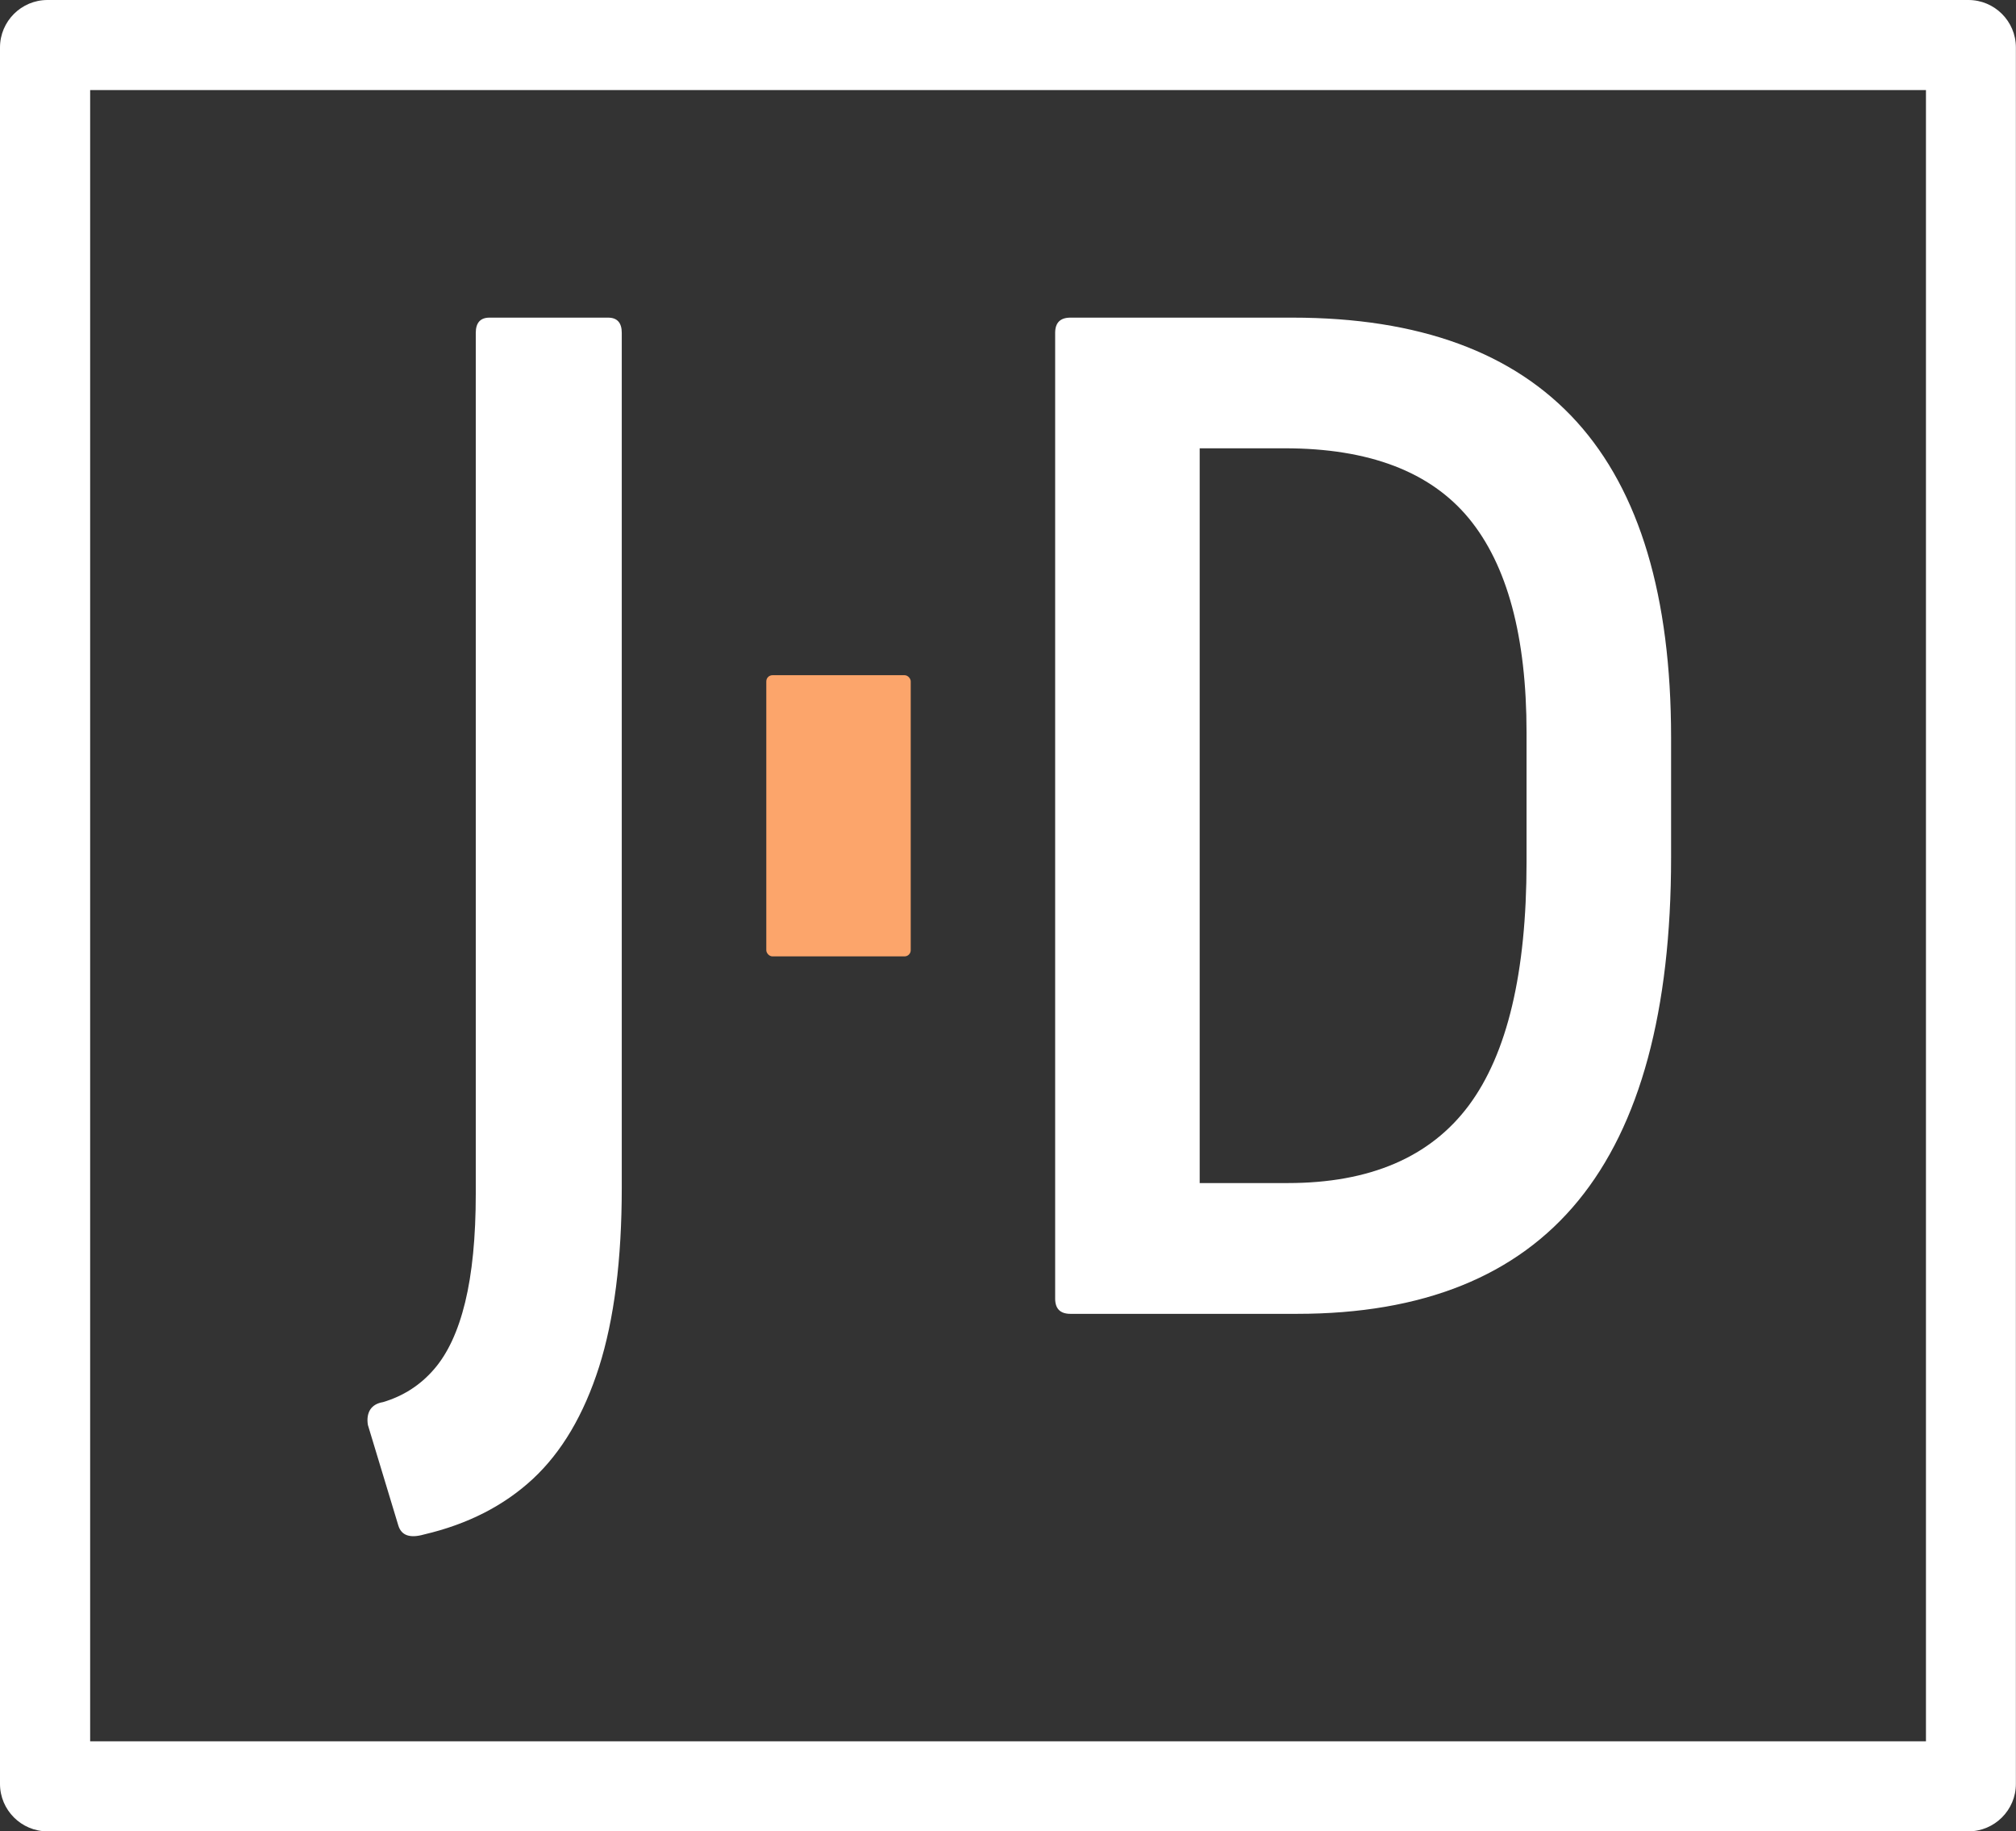
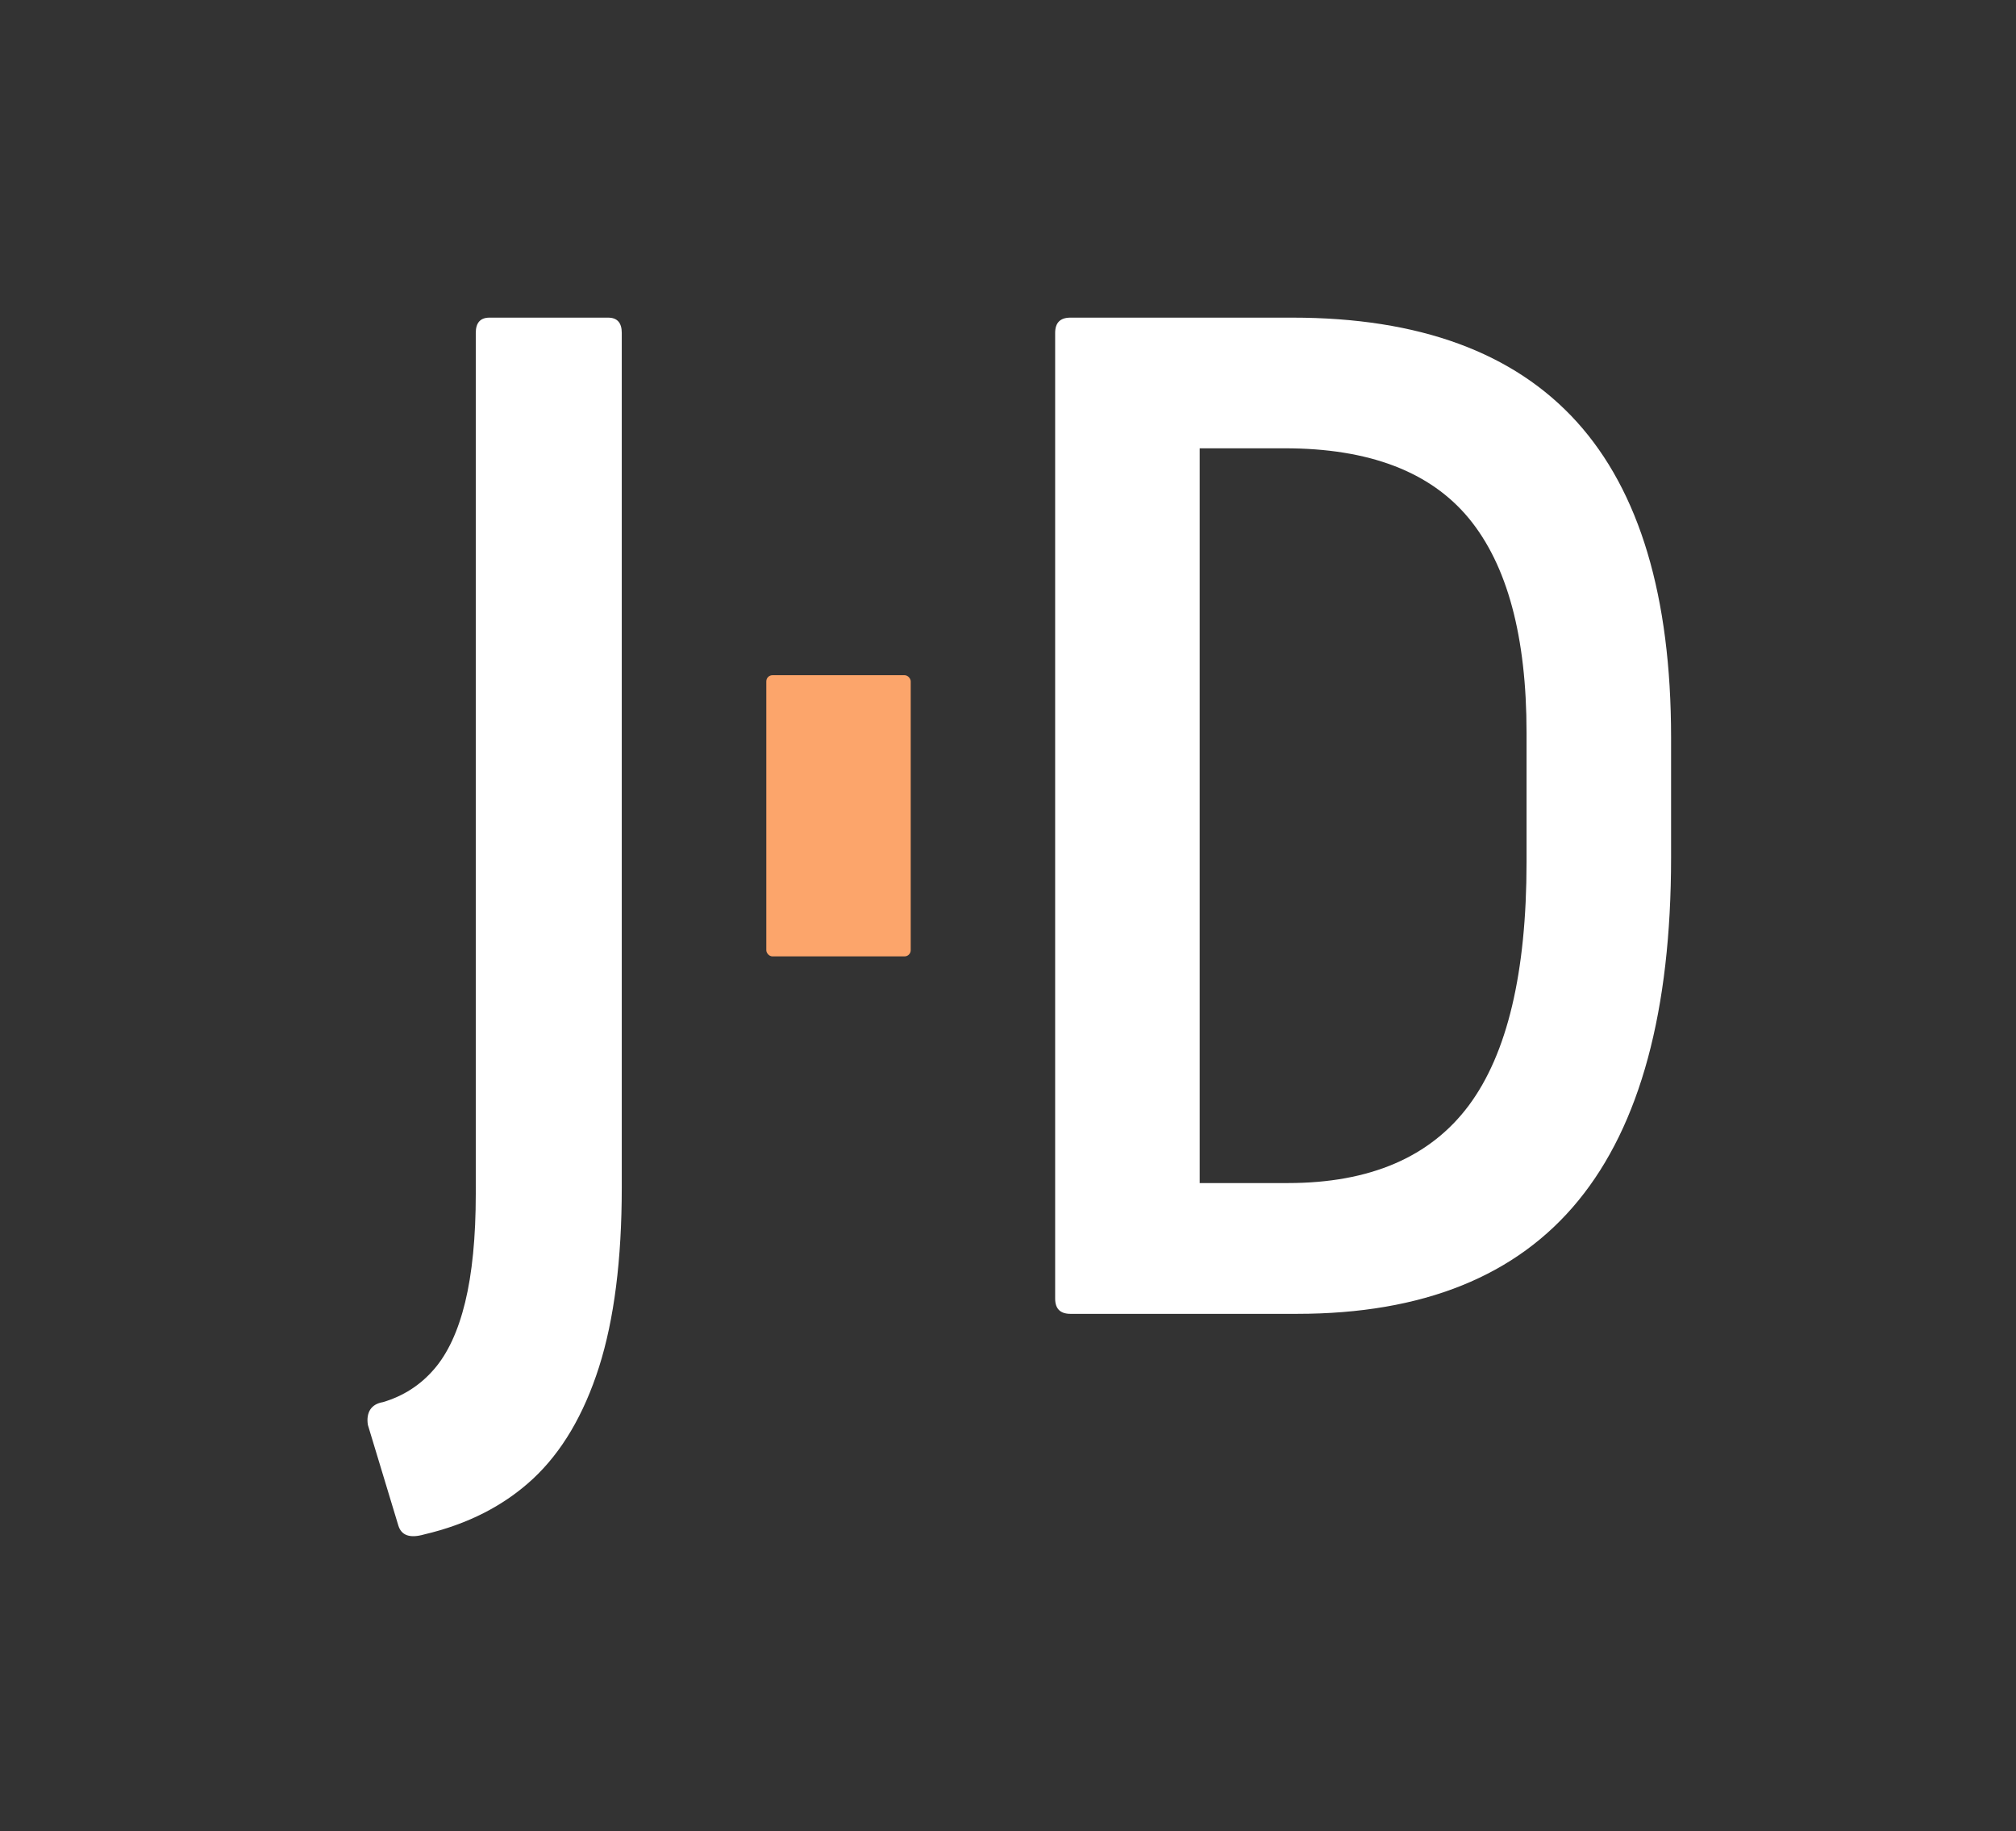
<svg xmlns="http://www.w3.org/2000/svg" id="Layer_2" data-name="Layer 2" viewBox="0 0 179.79 163.28">
  <rect x="0" y="0" width="179.79" height="163.28" fill="#333333" stroke="none" />
  <defs>
    <style>
      .cls-1 {
        fill: #fff;
      }

      .cls-2 {
        fill: #fca56b;
      }
    </style>
  </defs>
  <g id="Layer_1-2" data-name="Layer 1">
    <g>
      <path class="cls-1" d="M37.82,136.81c-1.27.36-2.03.09-2.3-.81l-2.71-8.95c-.09-.54-.02-1,.2-1.36.23-.36.61-.59,1.15-.68,1.81-.54,3.32-1.51,4.54-2.92,1.22-1.4,2.15-3.39,2.78-5.97.63-2.58.95-5.81.95-9.7V29.68c0-.9.41-1.36,1.22-1.36h10.58c.81,0,1.22.45,1.22,1.36v76.21c0,6.42-.68,11.75-2.03,16-1.36,4.25-3.32,7.57-5.9,9.97-2.58,2.39-5.81,4.04-9.7,4.95Z" />
      <path class="cls-1" d="M95.46,117.14c-.9,0-1.36-.45-1.36-1.36V29.68c0-.9.45-1.36,1.36-1.36h19.8c11.3,0,19.75,3.1,25.36,9.29,5.6,6.19,8.41,15.57,8.41,28.14v10.71c0,13.65-2.76,23.85-8.27,30.58-5.51,6.74-13.88,10.1-25.09,10.1h-20.21ZM106.98,105.48h7.87c7.32,0,12.7-2.31,16.14-6.92,3.43-4.61,5.15-11.84,5.15-21.7v-11.53c0-8.59-1.72-14.96-5.15-19.12-3.44-4.16-8.91-6.24-16.41-6.24h-7.59v65.5Z" />
-       <path class="cls-1" d="M175.56,163.28H4.23c-2.33,0-4.23-1.9-4.23-4.23V4.23C0,1.9,1.9,0,4.23,0h171.32c2.33,0,4.23,1.9,4.23,4.23v154.82c0,2.33-1.9,4.23-4.23,4.23ZM8.04,155.25h163.72V8.03H8.04v147.21Z" />
      <rect class="cls-2" x="68.34" y="60.2" width="12.88" height="25.07" rx=".55" ry=".55" />
    </g>
  </g>
</svg>